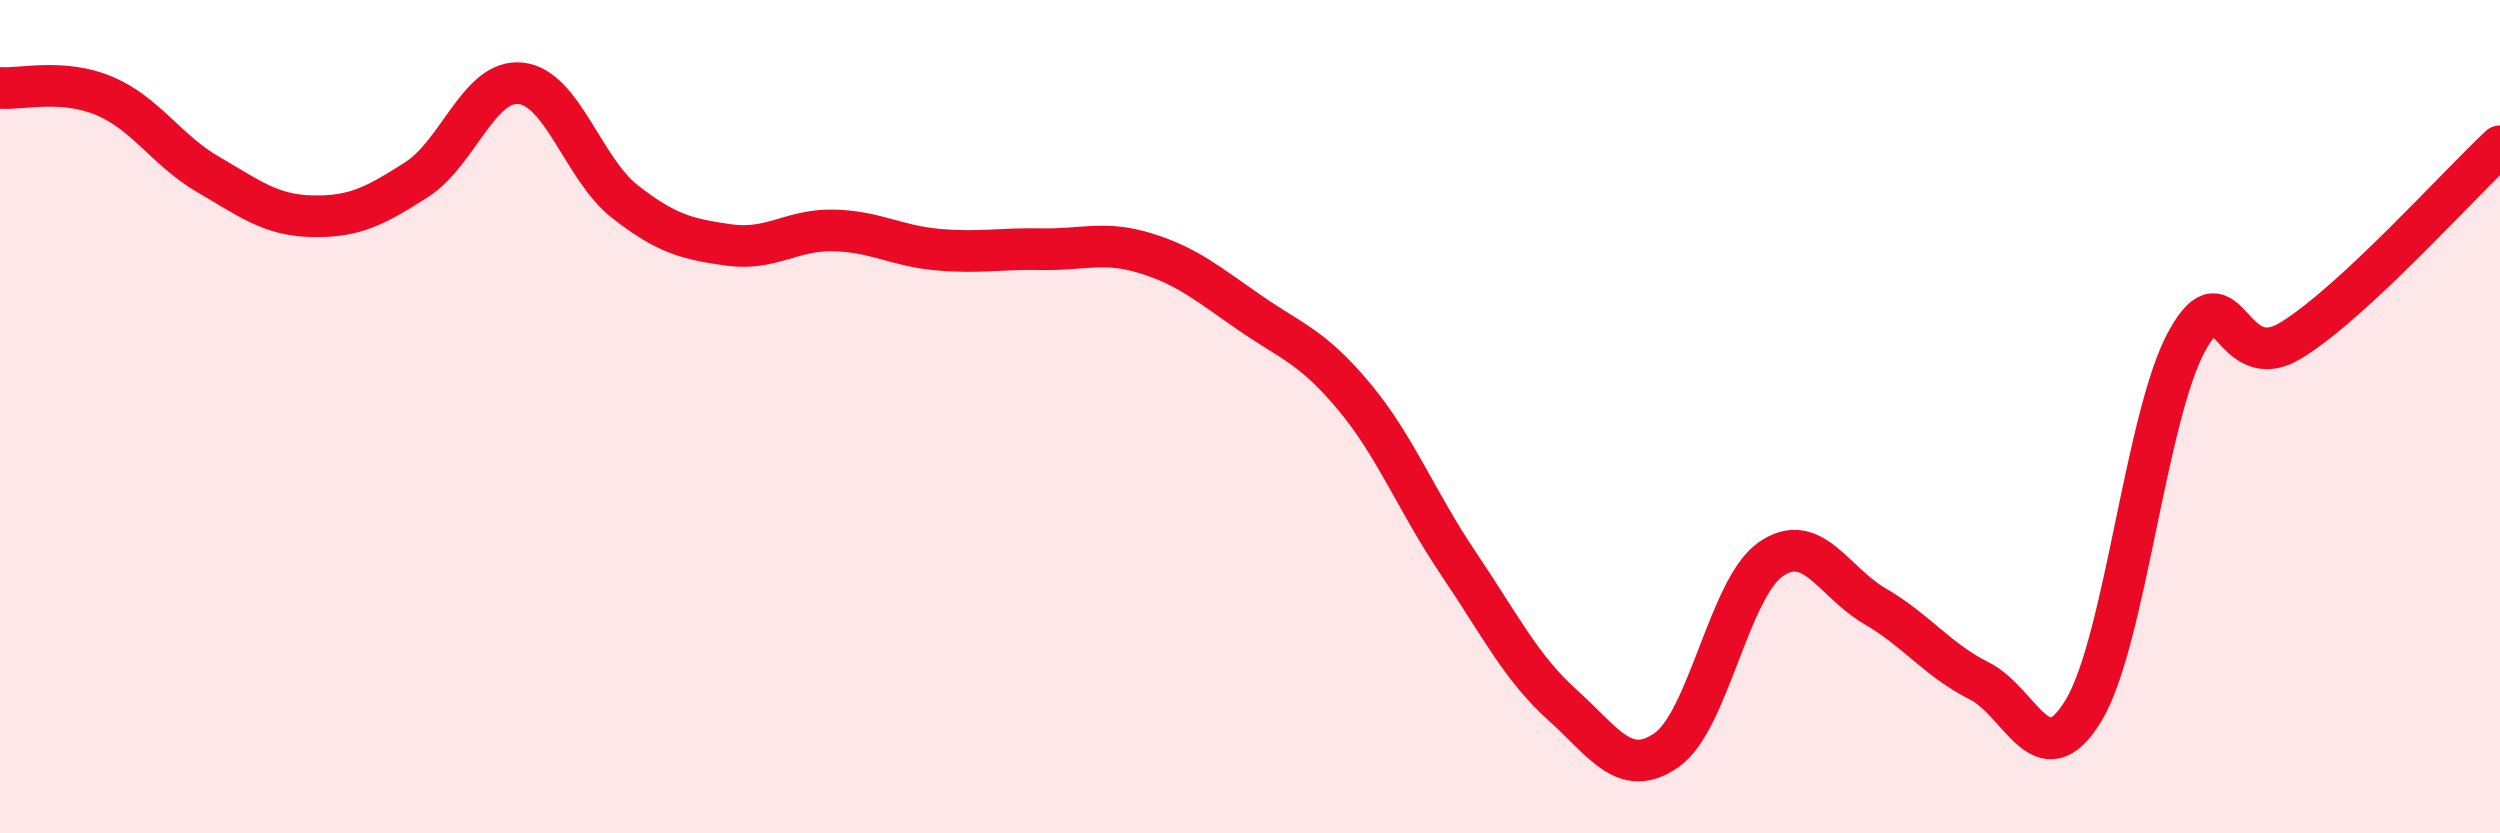
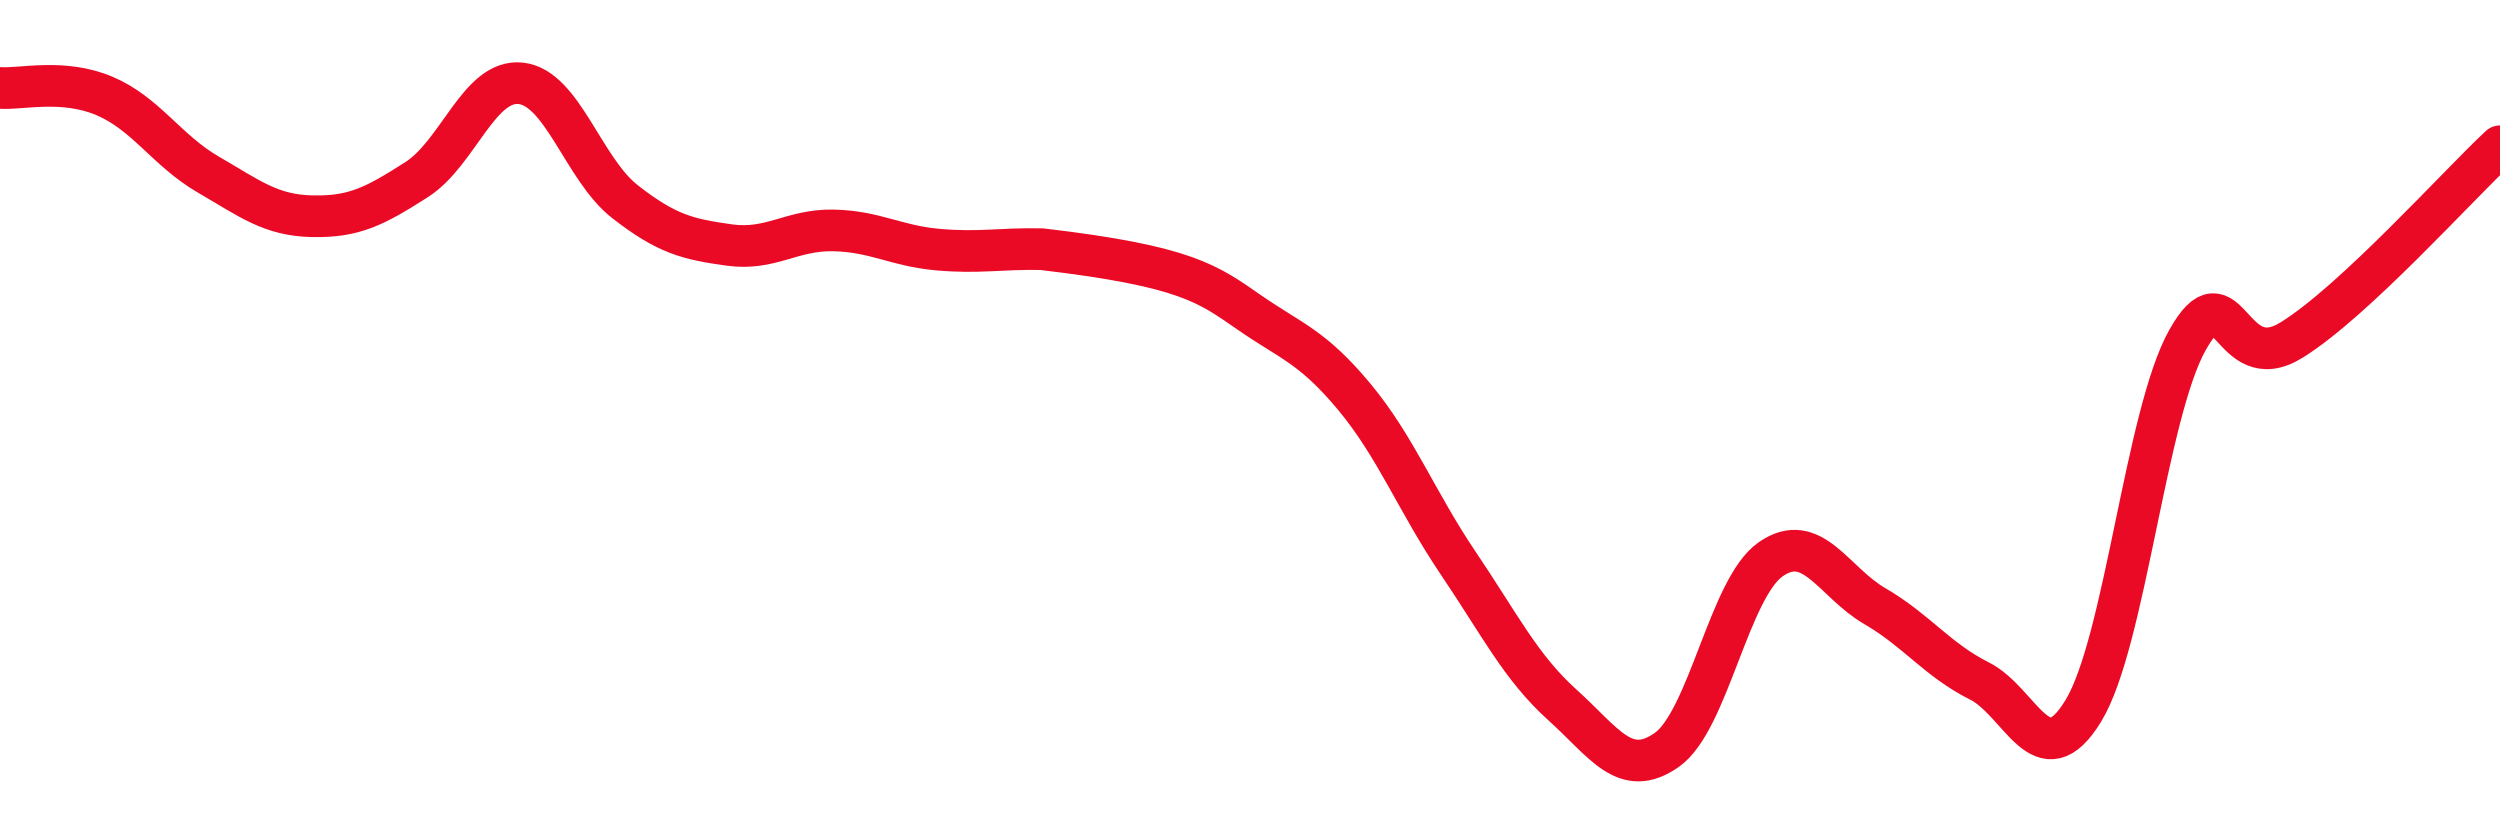
<svg xmlns="http://www.w3.org/2000/svg" width="60" height="20" viewBox="0 0 60 20">
-   <path d="M 0,2.11 C 0.5,2.15 1.5,1.88 2.5,2.3 C 3.5,2.72 4,3.61 5,4.19 C 6,4.77 6.5,5.17 7.5,5.19 C 8.5,5.21 9,4.95 10,4.31 C 11,3.67 11.5,1.89 12.5,2 C 13.5,2.11 14,4.06 15,4.84 C 16,5.62 16.5,5.74 17.5,5.88 C 18.5,6.02 19,5.51 20,5.53 C 21,5.55 21.5,5.9 22.5,5.99 C 23.5,6.08 24,5.96 25,5.98 C 26,6 26.5,5.77 27.5,6.08 C 28.5,6.39 29,6.82 30,7.51 C 31,8.2 31.5,8.32 32.5,9.52 C 33.5,10.72 34,12.04 35,13.52 C 36,15 36.5,16.02 37.5,16.92 C 38.5,17.82 39,18.7 40,18 C 41,17.3 41.5,14.11 42.5,13.42 C 43.5,12.73 44,13.97 45,14.55 C 46,15.13 46.5,15.84 47.5,16.34 C 48.5,16.84 49,18.7 50,17.06 C 51,15.42 51.5,9.94 52.5,8.16 C 53.5,6.38 53.5,9.09 55,8.16 C 56.5,7.23 59,4.44 60,3.51L60 20L0 20Z" fill="#EB0A25" opacity="0.1" stroke-linecap="round" stroke-linejoin="round" />
-   <path d="M 0,2.11 C 0.5,2.15 1.5,1.88 2.5,2.3 C 3.5,2.72 4,3.61 5,4.19 C 6,4.77 6.5,5.17 7.5,5.19 C 8.5,5.21 9,4.95 10,4.31 C 11,3.67 11.5,1.89 12.5,2 C 13.5,2.11 14,4.06 15,4.84 C 16,5.62 16.5,5.74 17.5,5.88 C 18.5,6.02 19,5.51 20,5.53 C 21,5.55 21.5,5.9 22.5,5.99 C 23.5,6.08 24,5.96 25,5.98 C 26,6 26.5,5.77 27.5,6.08 C 28.5,6.39 29,6.82 30,7.51 C 31,8.2 31.5,8.32 32.5,9.52 C 33.5,10.72 34,12.04 35,13.52 C 36,15 36.5,16.02 37.5,16.92 C 38.5,17.82 39,18.7 40,18 C 41,17.3 41.5,14.11 42.5,13.42 C 43.5,12.73 44,13.97 45,14.55 C 46,15.13 46.5,15.84 47.5,16.34 C 48.5,16.84 49,18.7 50,17.06 C 51,15.42 51.5,9.94 52.5,8.16 C 53.5,6.38 53.5,9.09 55,8.16 C 56.5,7.23 59,4.44 60,3.51" stroke="#EB0A25" stroke-width="1" fill="none" stroke-linecap="round" stroke-linejoin="round" />
+   <path d="M 0,2.11 C 0.5,2.15 1.5,1.88 2.5,2.3 C 3.5,2.72 4,3.61 5,4.19 C 6,4.77 6.5,5.17 7.5,5.19 C 8.5,5.21 9,4.95 10,4.31 C 11,3.67 11.5,1.89 12.5,2 C 13.5,2.11 14,4.06 15,4.84 C 16,5.62 16.5,5.74 17.5,5.88 C 18.5,6.02 19,5.51 20,5.53 C 21,5.55 21.5,5.9 22.5,5.99 C 23.5,6.08 24,5.96 25,5.98 C 28.5,6.39 29,6.82 30,7.51 C 31,8.2 31.5,8.32 32.5,9.52 C 33.5,10.72 34,12.04 35,13.52 C 36,15 36.5,16.02 37.5,16.92 C 38.5,17.82 39,18.7 40,18 C 41,17.3 41.5,14.11 42.5,13.42 C 43.5,12.73 44,13.97 45,14.55 C 46,15.13 46.5,15.84 47.5,16.34 C 48.5,16.84 49,18.7 50,17.06 C 51,15.42 51.5,9.94 52.5,8.16 C 53.5,6.38 53.5,9.09 55,8.16 C 56.5,7.23 59,4.44 60,3.51" stroke="#EB0A25" stroke-width="1" fill="none" stroke-linecap="round" stroke-linejoin="round" />
</svg>